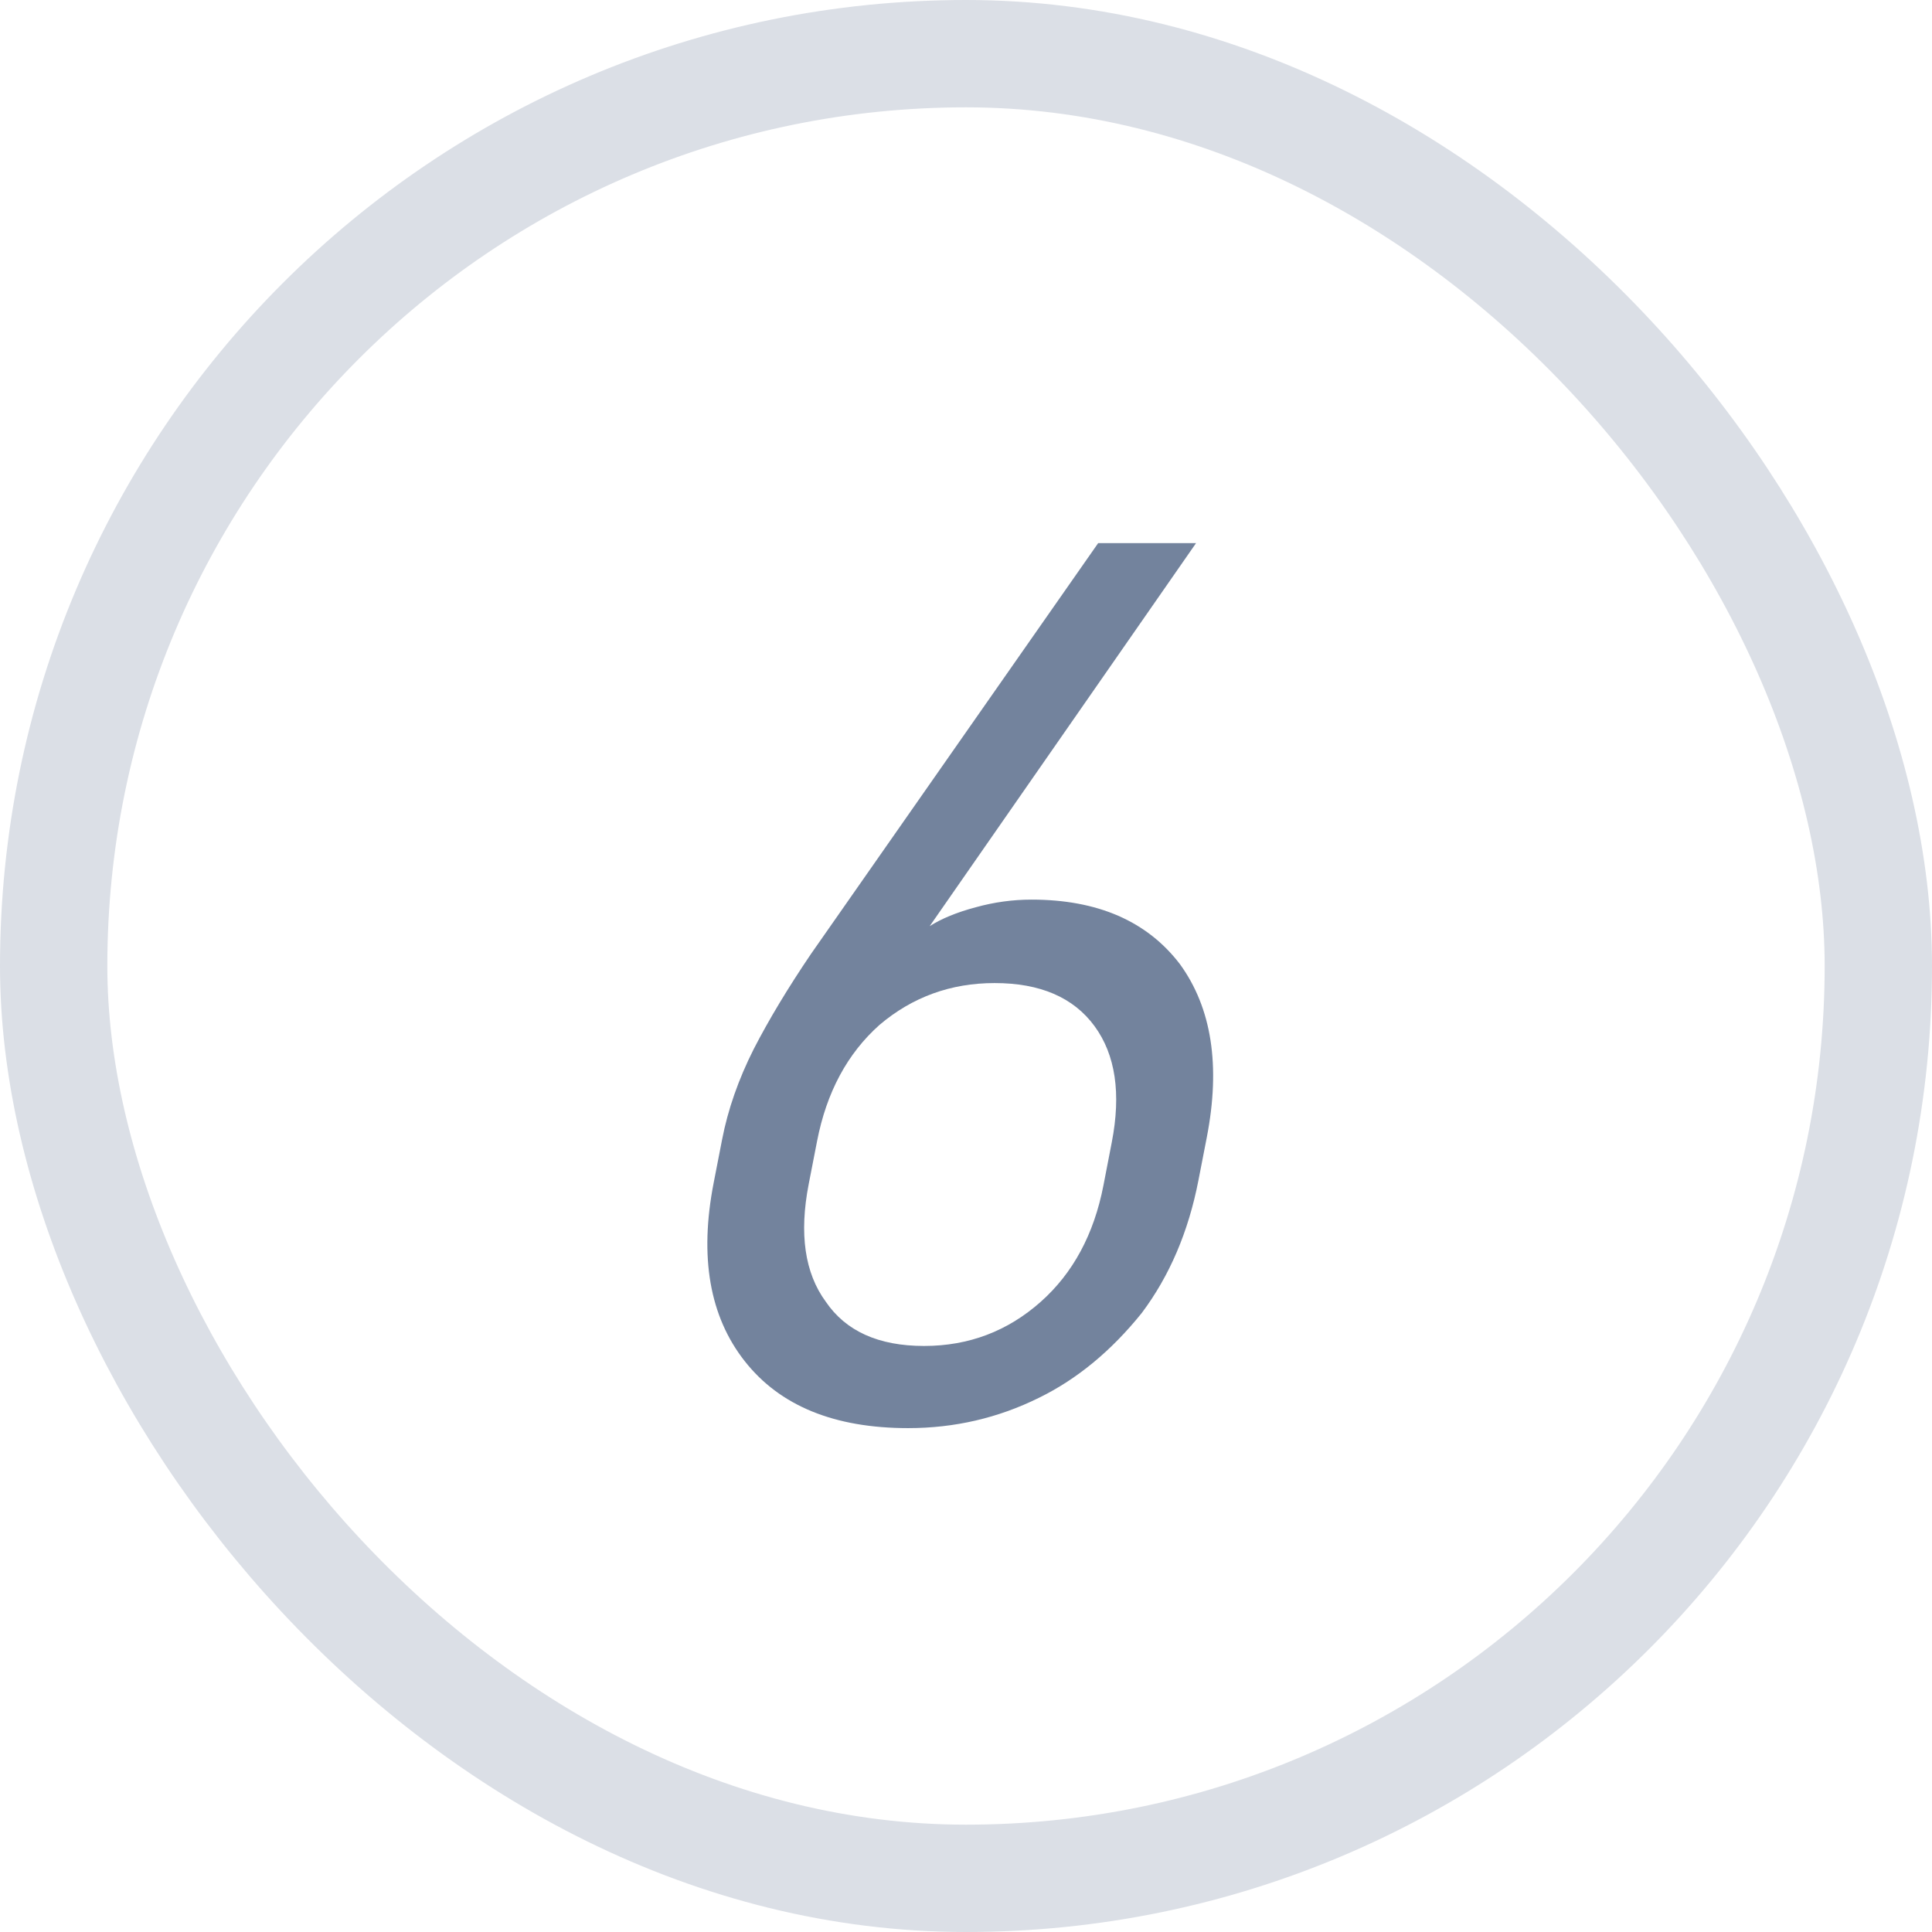
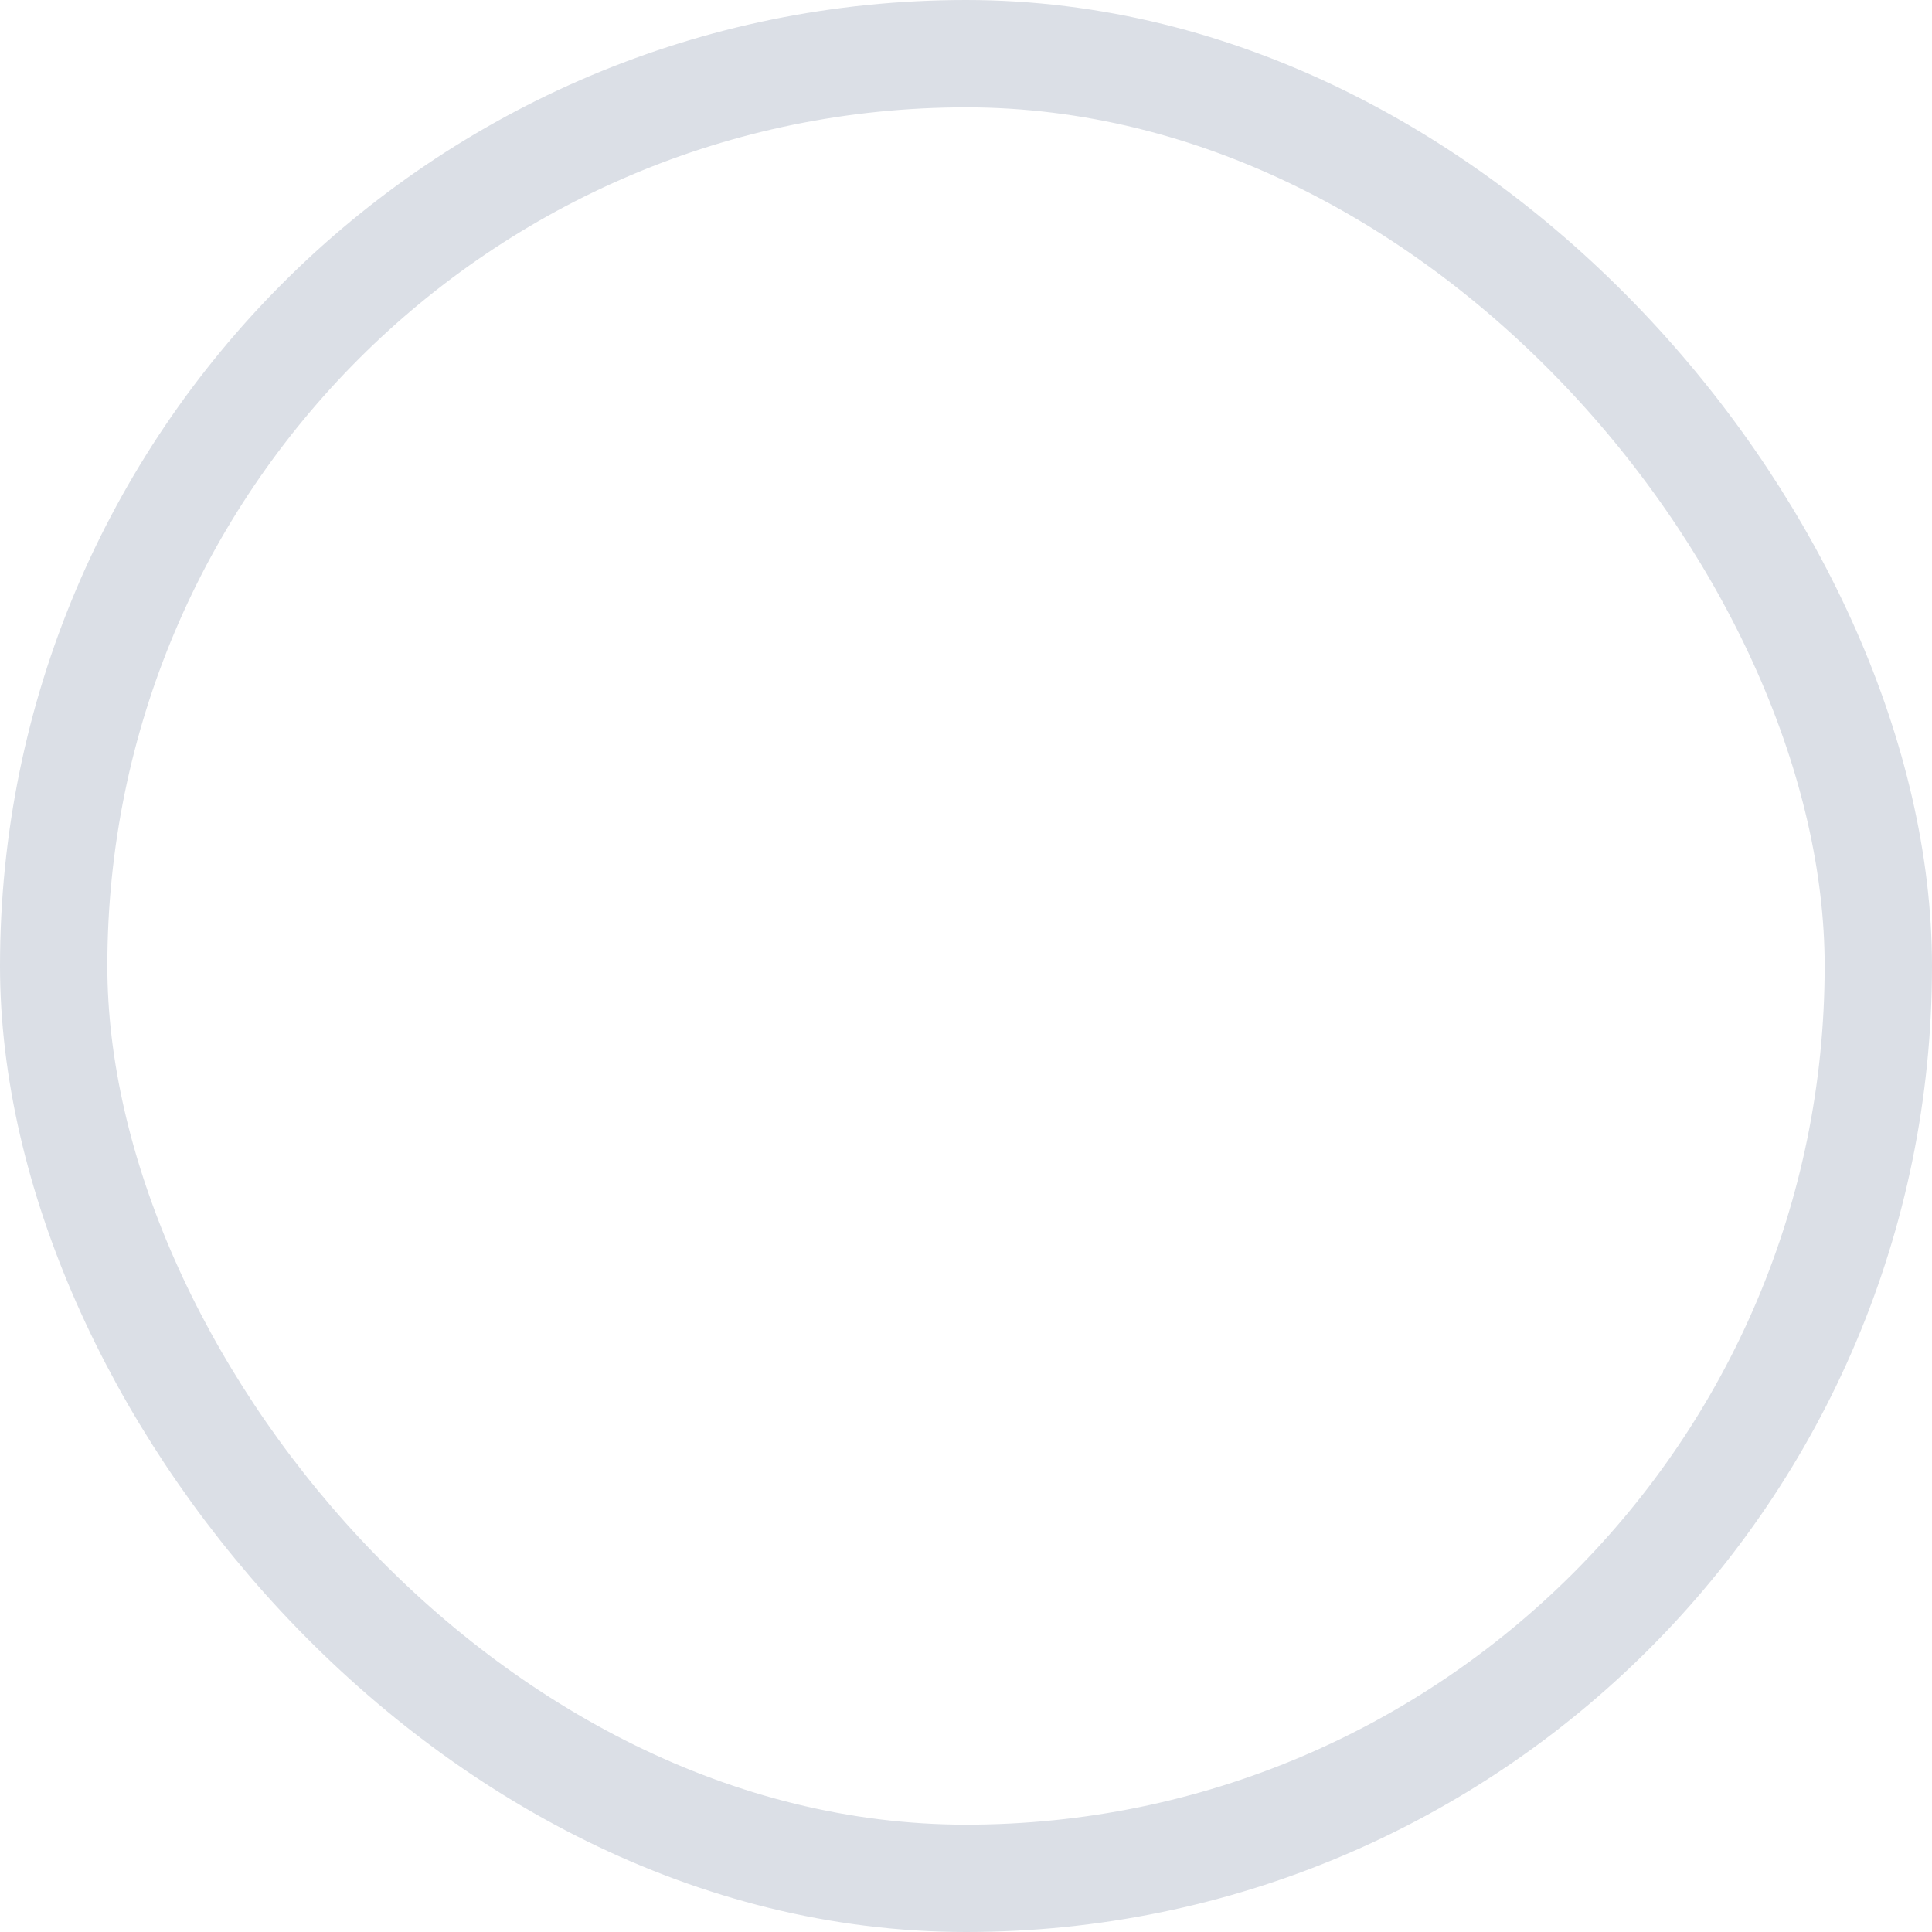
<svg xmlns="http://www.w3.org/2000/svg" width="36" height="36" viewBox="0 0 36 36" fill="none">
  <rect x="1" y="1" width="34" height="34" rx="17" stroke="#DBDFE6" stroke-width="2" />
-   <path d="M13.876 25.362C13.222 24.53 13.029 23.423 13.298 22.041L13.454 21.24C13.563 20.674 13.761 20.109 14.047 19.543C14.33 18.994 14.685 18.405 15.111 17.776L20.463 10.12H22.287L17.323 17.258C17.543 17.117 17.83 16.999 18.184 16.905C18.523 16.811 18.868 16.763 19.22 16.763C20.452 16.763 21.374 17.164 21.986 17.965C22.579 18.782 22.746 19.858 22.487 21.192L22.331 21.994C22.145 22.951 21.793 23.776 21.274 24.467C20.705 25.174 20.067 25.7 19.359 26.046C18.598 26.423 17.785 26.611 16.922 26.611C15.546 26.611 14.53 26.195 13.876 25.362ZM19.395 24.255C19.995 23.721 20.384 22.999 20.561 22.088L20.716 21.287C20.893 20.376 20.786 19.653 20.394 19.119C20.002 18.585 19.381 18.318 18.533 18.318C17.717 18.318 17.003 18.577 16.39 19.096C15.79 19.63 15.402 20.352 15.225 21.263L15.069 22.064C14.889 22.991 14.995 23.721 15.387 24.255C15.761 24.805 16.371 25.08 17.219 25.08C18.051 25.08 18.777 24.805 19.395 24.255Z" fill="#73839D" />
</svg>